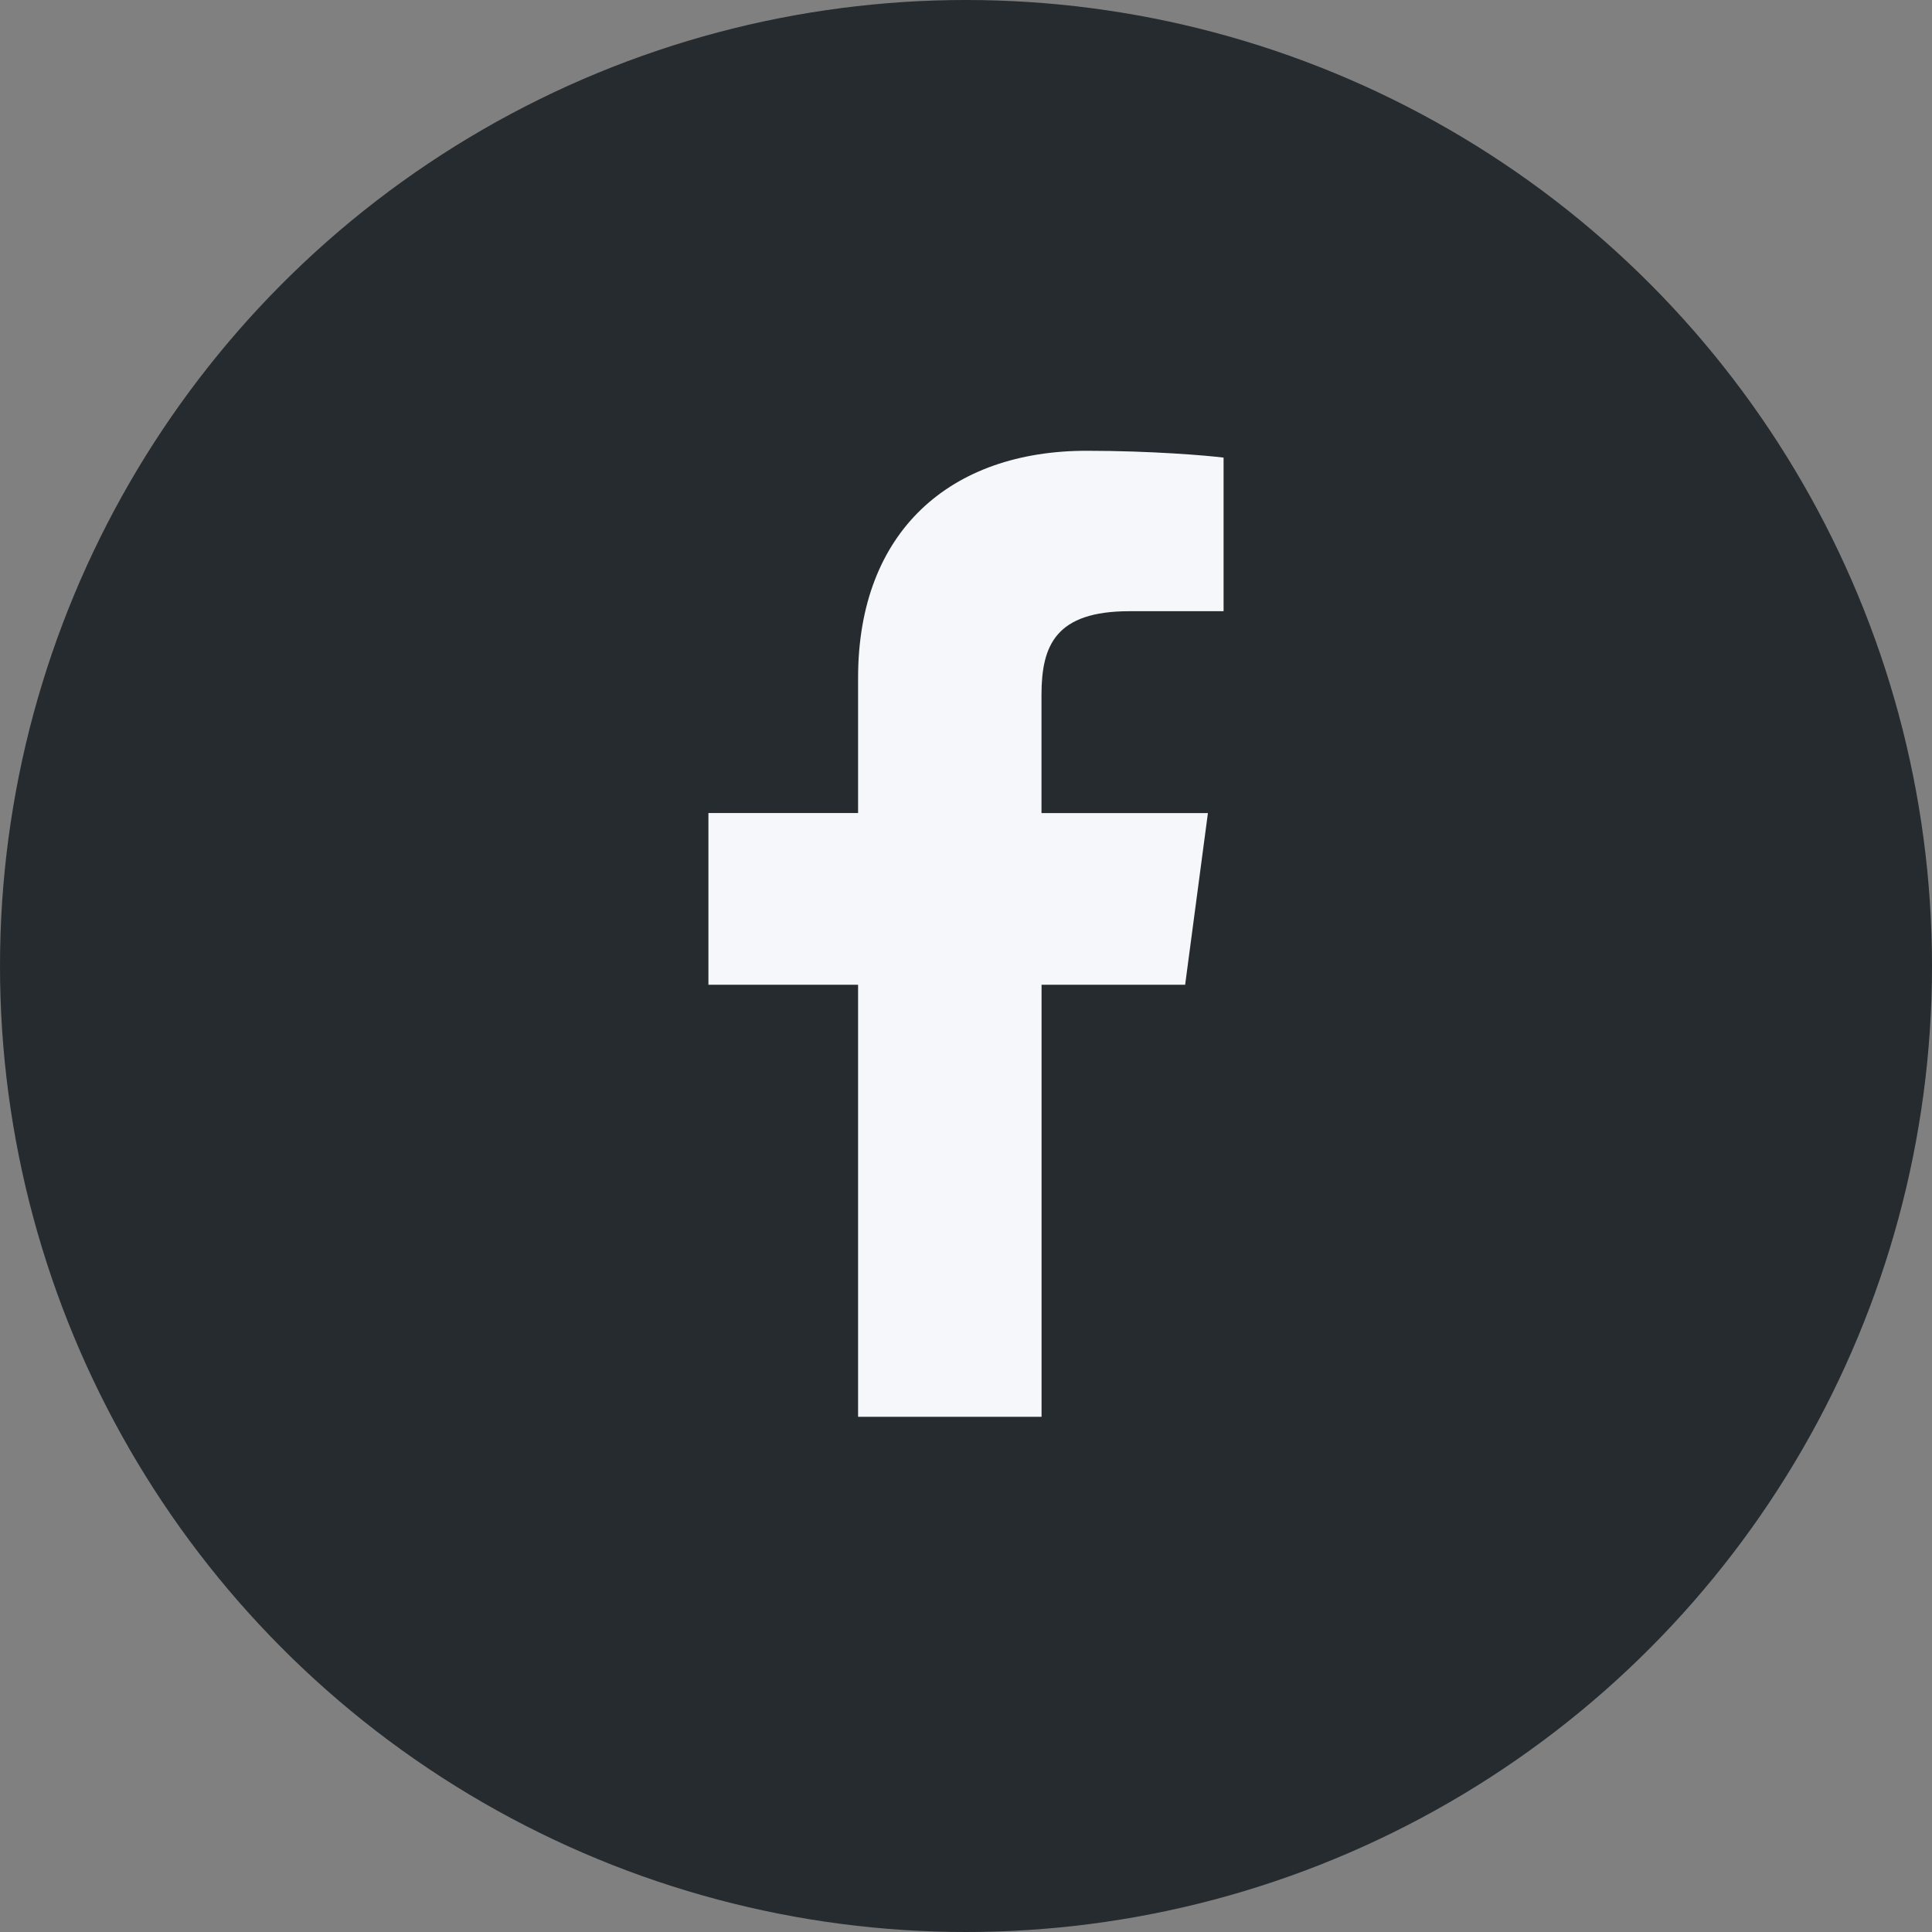
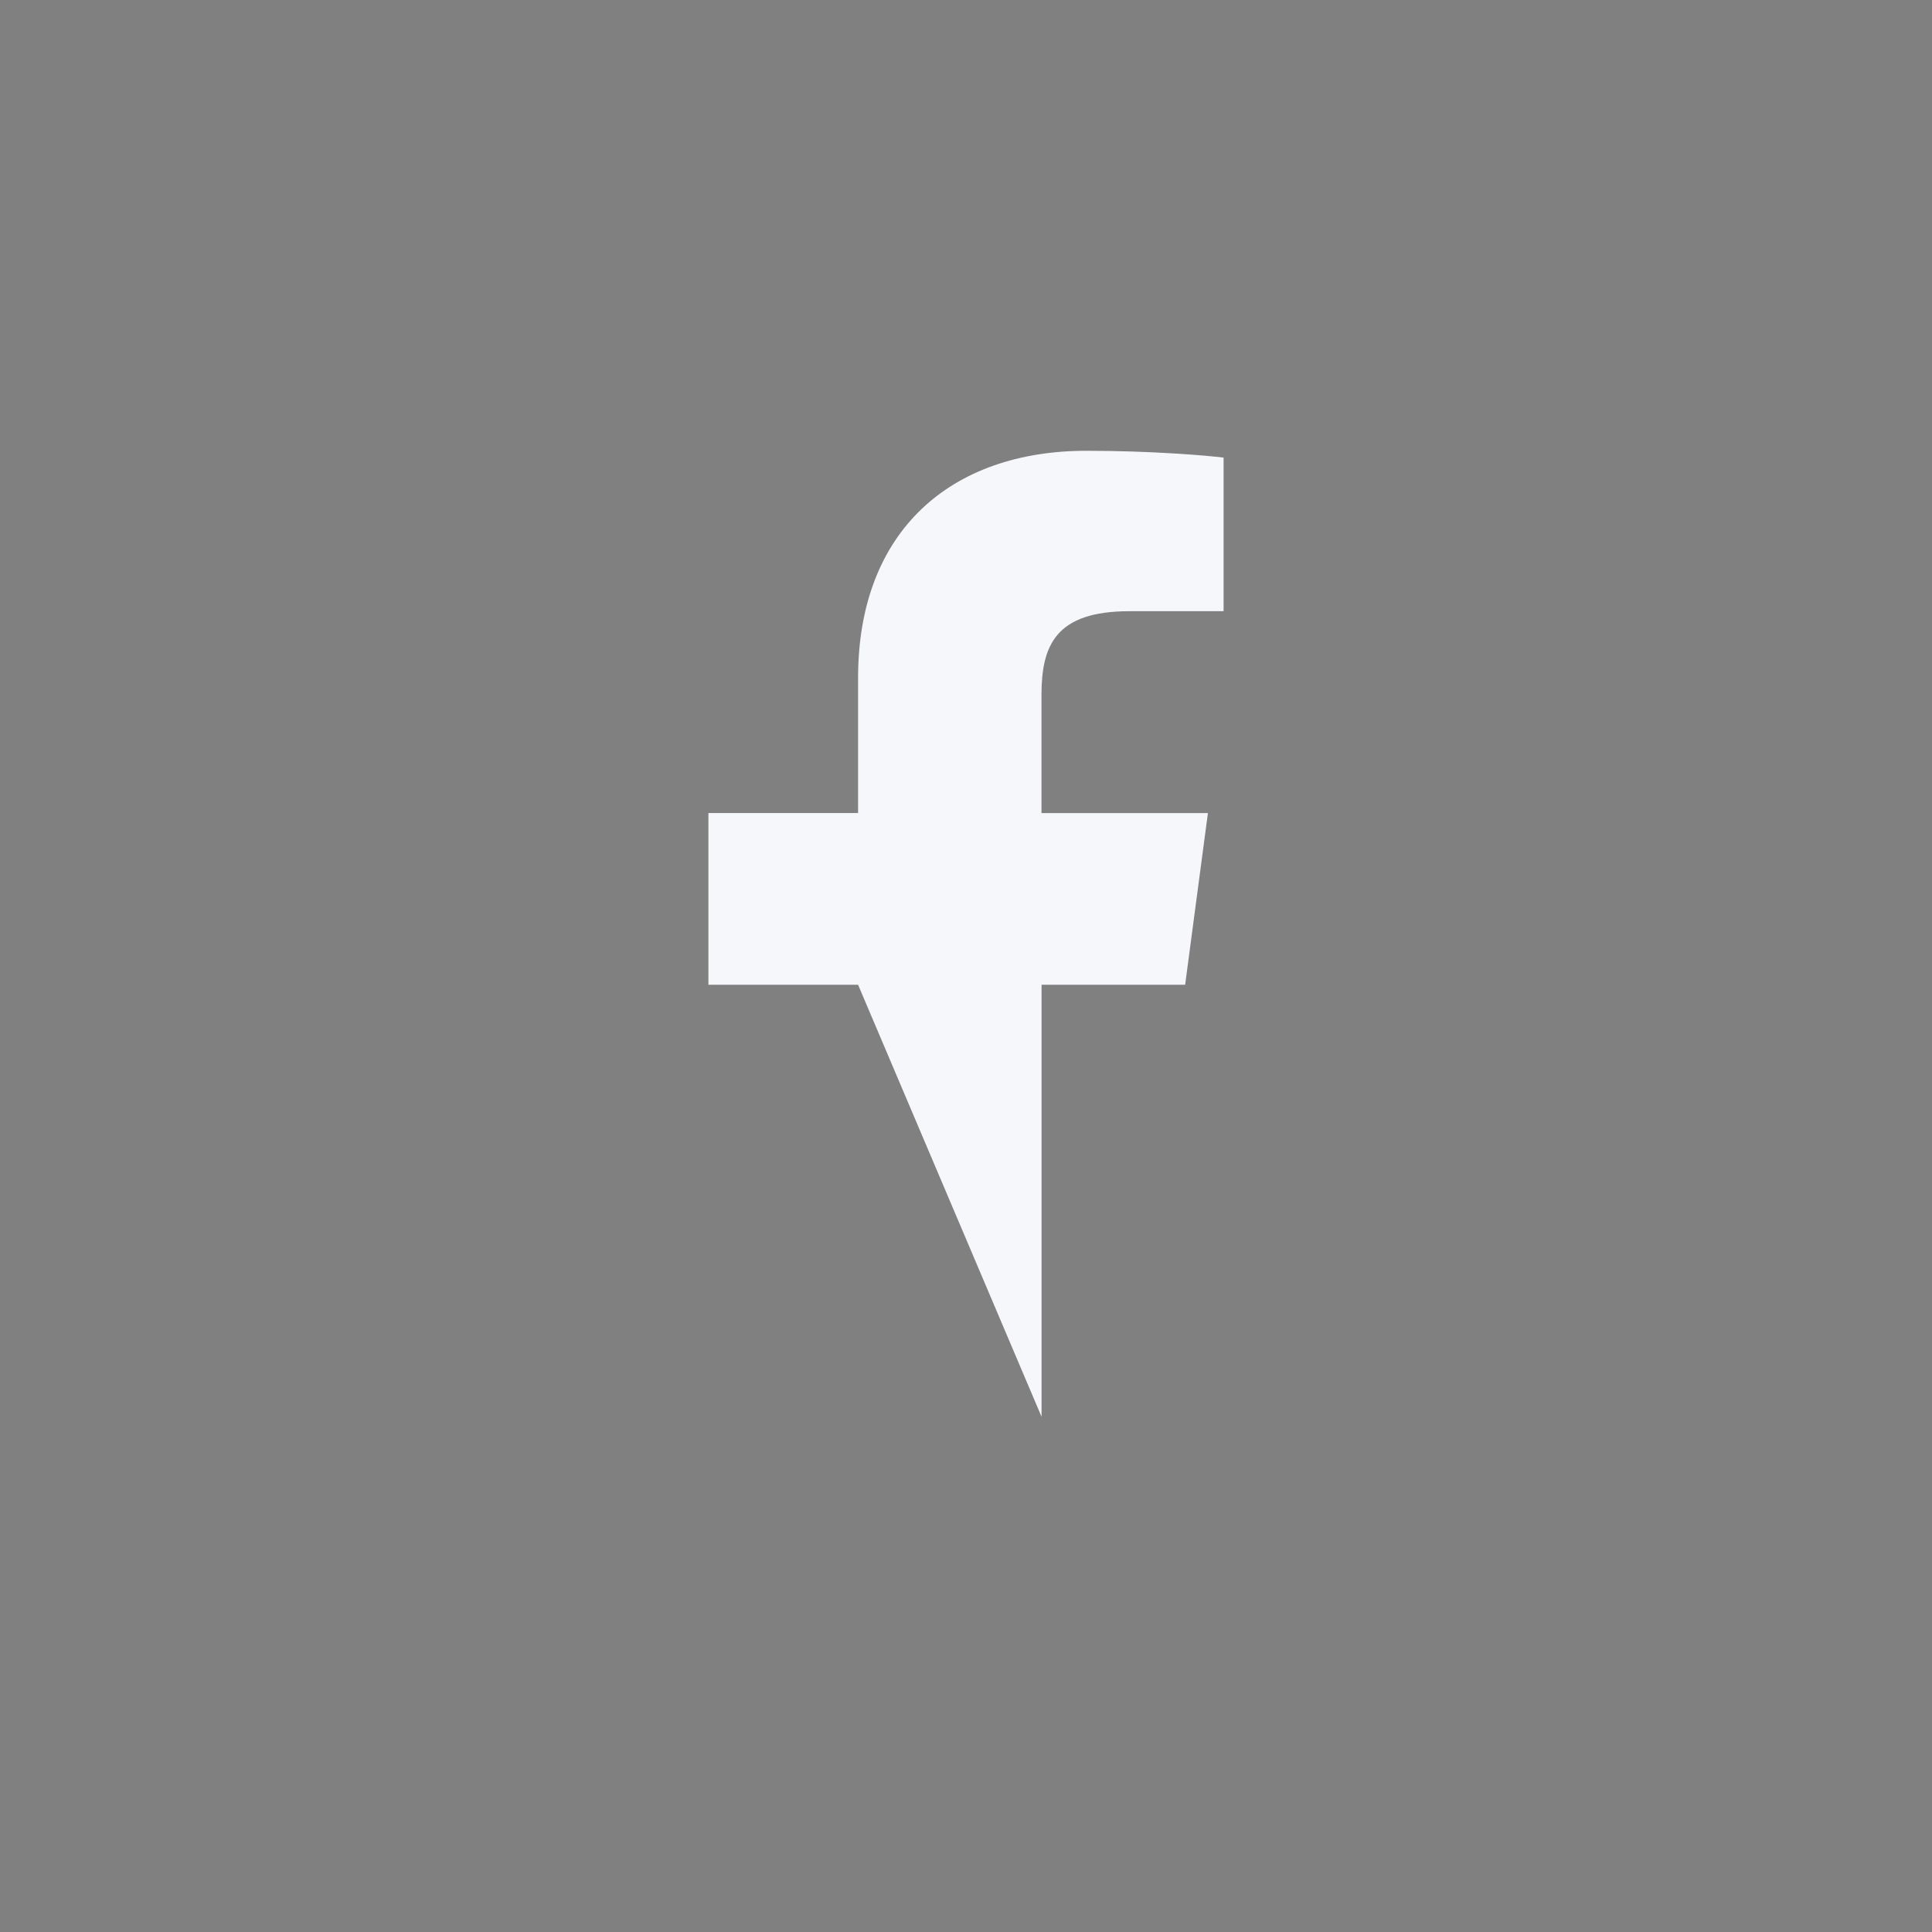
<svg xmlns="http://www.w3.org/2000/svg" width="28px" height="28px" viewBox="0 0 28 28" version="1.1">
  <rect x="0" y="0" width="28" height="28" fill="#808080" stroke="none" />
  <title>AB643BC5-AC27-4484-A66B-B7EE6462F9C0</title>
  <g id="Page-1" stroke="none" stroke-width="1" fill="none" fill-rule="evenodd">
    <g id="Landing-V3" transform="translate(-1354, -4128)">
      <g id="Footer" transform="translate(0, 3949)">
        <g id="Mi-VetShop" transform="translate(387, 47)">
          <g id="Seguinos-en-las-redes" transform="translate(967, 7)">
            <g id="Facebook" transform="translate(0, 125)">
-               <circle id="Oval-Copy-3" fill="#252B2F" cx="14" cy="14" r="14" />
-               <path d="M16.37,8.858 L17.733,8.858 L17.733,6.632 C17.498,6.602 16.689,6.533 15.747,6.533 C13.782,6.533 12.436,7.692 12.436,9.823 L12.436,11.783 L10.267,11.783 L10.267,14.272 L12.436,14.272 L12.436,20.533 L15.095,20.533 L15.095,14.272 L17.176,14.272 L17.506,11.784 L15.094,11.784 L15.094,10.069 C15.095,9.35 15.301,8.858 16.37,8.858 L16.37,8.858 Z" id="Path" fill="#F6F7FA" fill-rule="nonzero" />
+               <path d="M16.37,8.858 L17.733,8.858 L17.733,6.632 C17.498,6.602 16.689,6.533 15.747,6.533 C13.782,6.533 12.436,7.692 12.436,9.823 L12.436,11.783 L10.267,11.783 L10.267,14.272 L12.436,14.272 L15.095,20.533 L15.095,14.272 L17.176,14.272 L17.506,11.784 L15.094,11.784 L15.094,10.069 C15.095,9.35 15.301,8.858 16.37,8.858 L16.37,8.858 Z" id="Path" fill="#F6F7FA" fill-rule="nonzero" />
            </g>
          </g>
        </g>
      </g>
    </g>
  </g>
</svg>